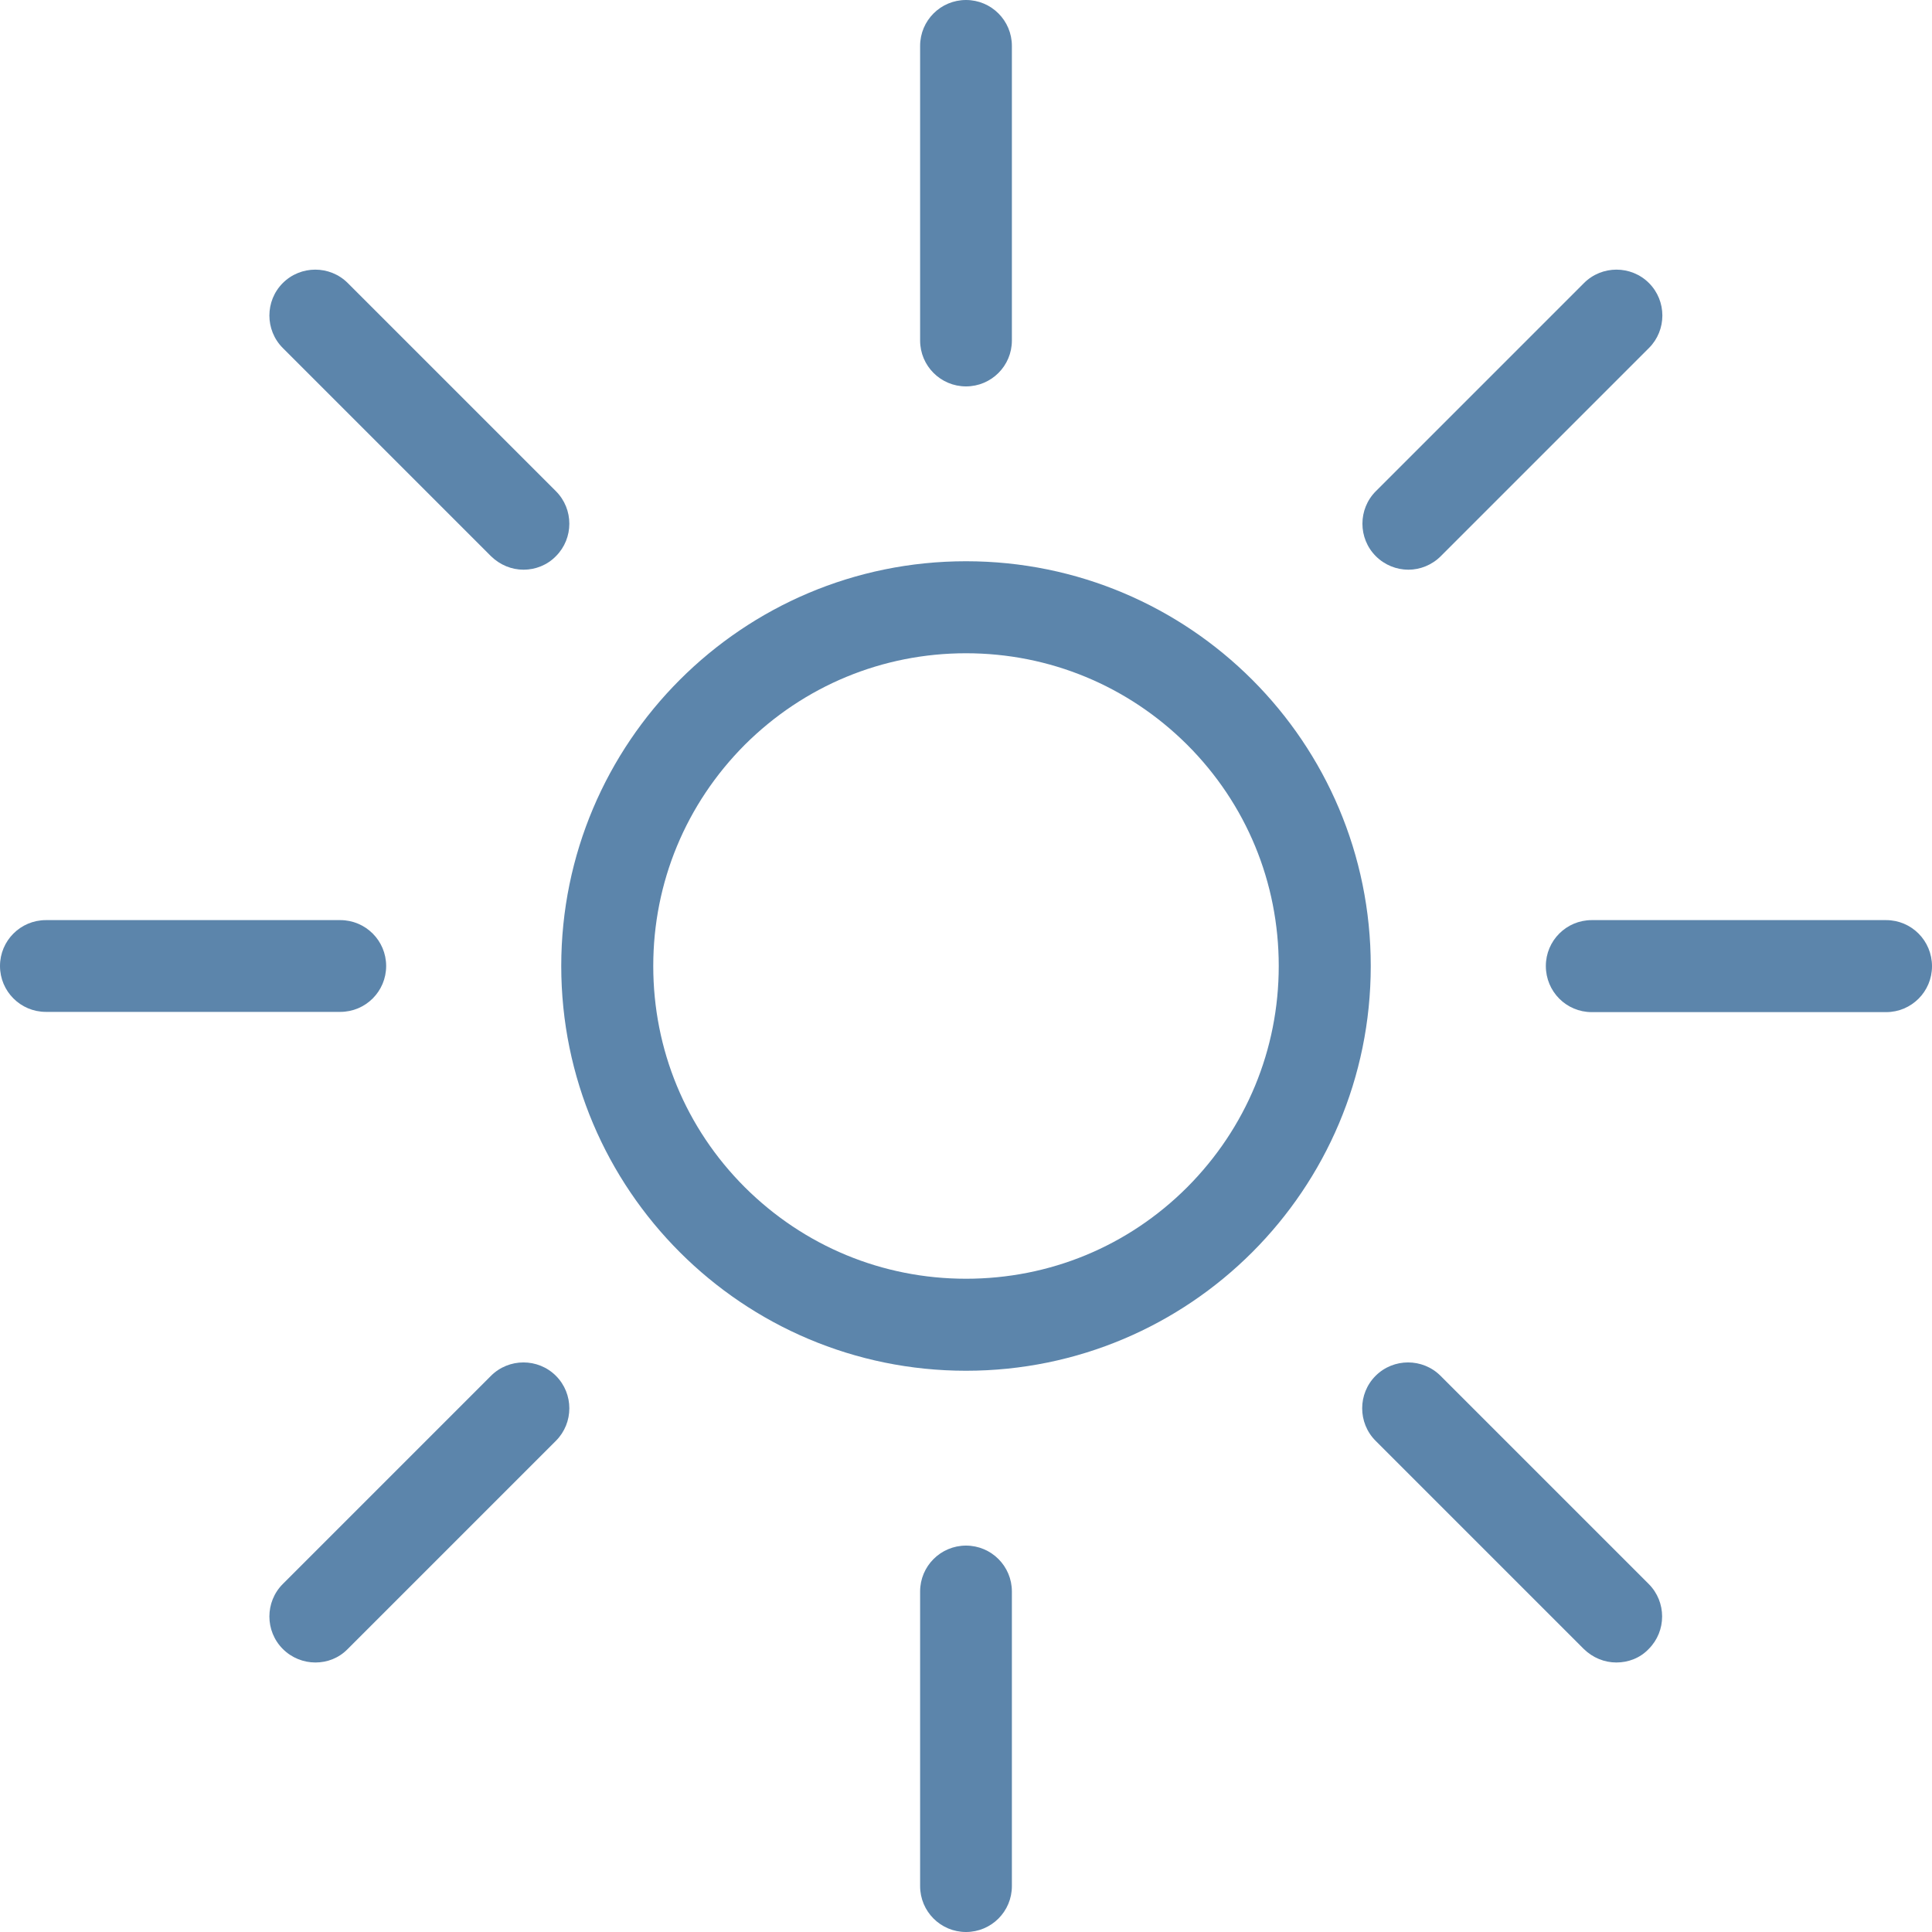
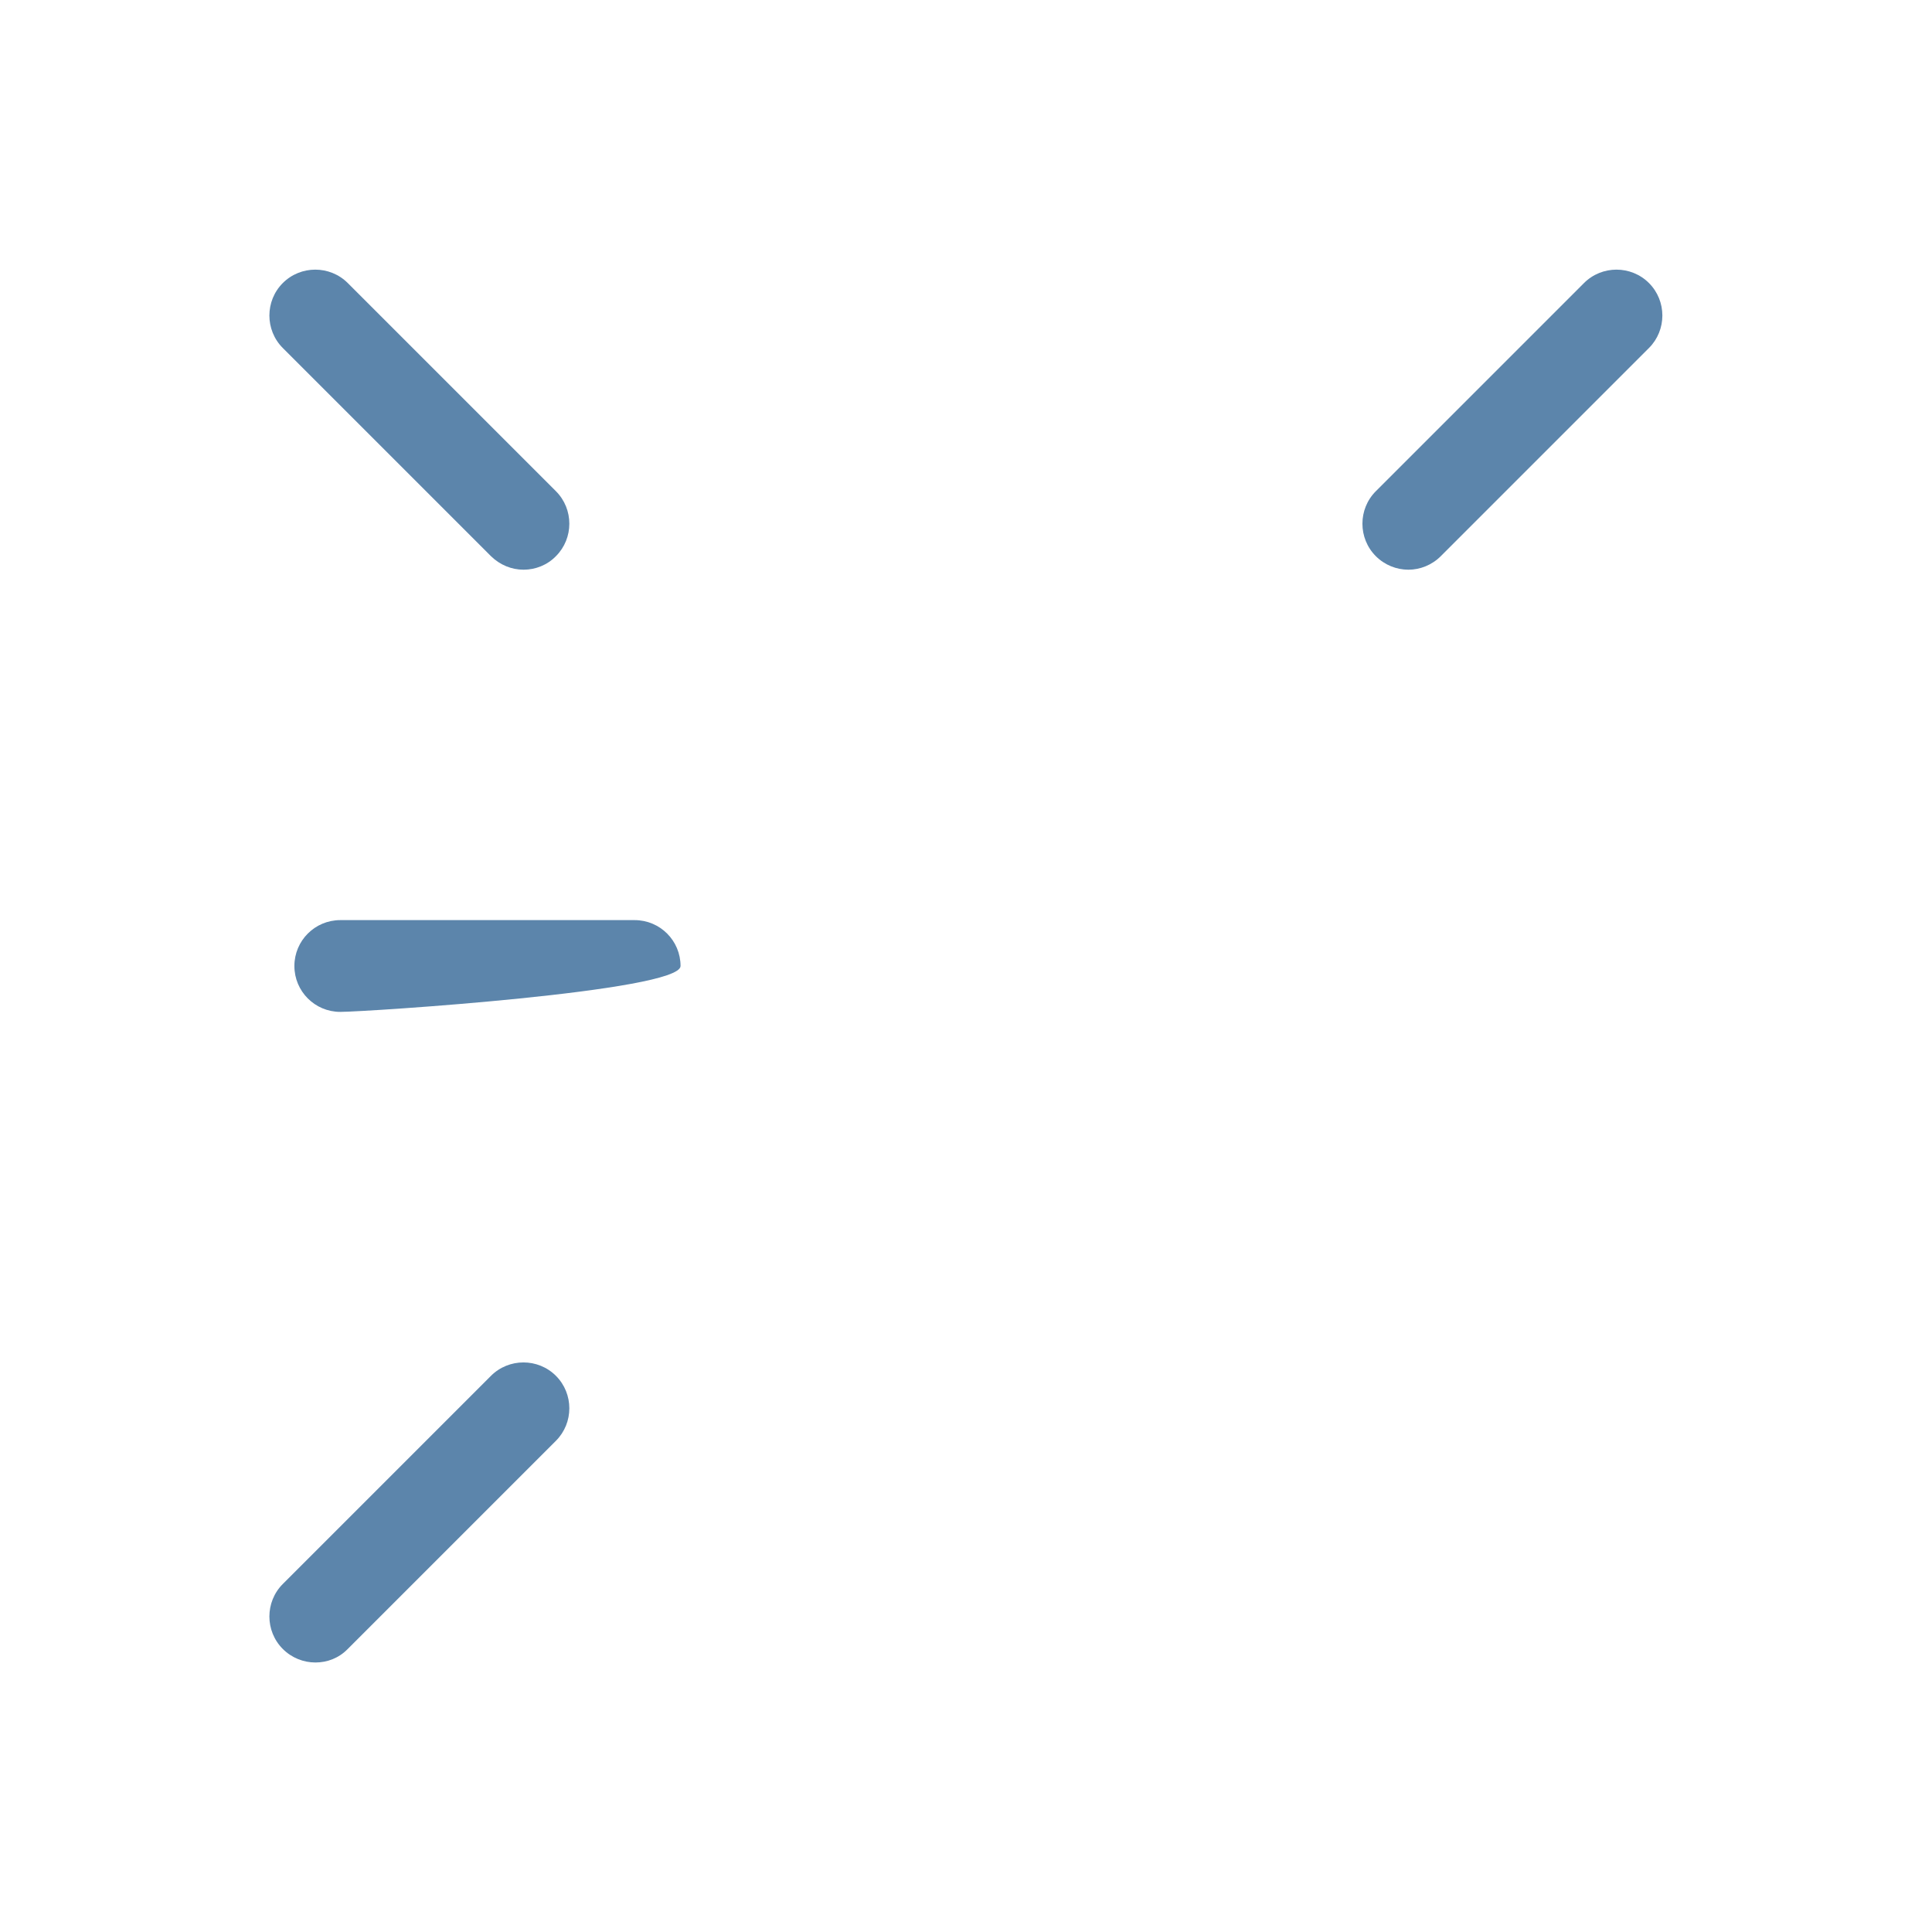
<svg xmlns="http://www.w3.org/2000/svg" version="1.1" id="Layer_1" x="0px" y="0px" viewBox="0 0 800 800" style="enable-background:new 0 0 800 800;" xml:space="preserve">
  <style type="text/css">
	.st0{fill:#5C85AB;}
</style>
  <g>
    <g>
-       <path class="st0" d="M400,270.5c34.6,0,67.1,13.5,91.6,37.9c24.5,24.5,37.9,57,37.9,91.6c0,34.6-13.5,67.1-37.9,91.6    c-24.5,24.5-57,37.9-91.6,37.9c-34.6,0-67.1-13.5-91.6-37.9c-24.5-24.5-37.9-57-37.9-91.6c0-34.6,13.5-67.1,37.9-91.6    C332.9,284,365.4,270.5,400,270.5 M400,232.4c-92.6,0-167.6,75.1-167.6,167.6c0,92.6,75.1,167.6,167.6,167.6    c92.6,0,167.6-75,167.6-167.6C567.6,307.4,492.6,232.4,400,232.4L400,232.4z" />
-     </g>
+       </g>
    <g>
-       <path class="st0" d="M400,160c-10.5,0-19-8.5-19-19V19c0-10.5,8.5-19,19-19s19,8.5,19,19V141C419,151.5,410.5,160,400,160z" />
-     </g>
+       </g>
    <g>
-       <path class="st0" d="M400,800c-10.5,0-19-8.5-19-19V659c0-10.5,8.5-19,19-19s19,8.5,19,19V781C419,791.5,410.5,800,400,800z" />
-     </g>
+       </g>
    <g>
      <path class="st0" d="M216.8,235.9c-4.9,0-9.7-1.9-13.5-5.6l-86.2-86.2c-7.4-7.4-7.4-19.5,0-26.9c7.4-7.4,19.5-7.4,26.9,0    l86.2,86.2c7.4,7.4,7.4,19.5,0,26.9C226.6,234,221.7,235.9,216.8,235.9z" />
    </g>
    <g>
-       <path class="st0" d="M669.3,688.4c-4.9,0-9.7-1.9-13.5-5.6l-86.2-86.2c-7.4-7.4-7.4-19.5,0-26.9c7.4-7.4,19.5-7.4,26.9,0    l86.2,86.2c7.4,7.4,7.4,19.5,0,26.9C679.1,686.6,674.2,688.4,669.3,688.4z" />
+       </g>
+     <g>
+       <path class="st0" d="M140.9,419c-10.5,0-19-8.5-19-19s8.5-19,19-19h121.9c10.5,0,19,8.5,19,19S151.4,419,140.9,419z" />
    </g>
    <g>
-       <path class="st0" d="M140.9,419H19c-10.5,0-19-8.5-19-19s8.5-19,19-19h121.9c10.5,0,19,8.5,19,19S151.4,419,140.9,419z" />
-     </g>
-     <g>
-       <path class="st0" d="M781,419.1C781,419.1,780.9,419.1,781,419.1l-121.9,0c-10.5,0-19-8.5-19-19.1c0-10.5,8.5-19,19-19    c0,0,0,0,0,0l121.9,0c10.5,0,19,8.5,19,19.1C800,410.6,791.5,419.1,781,419.1z" />
-     </g>
+       </g>
    <g>
      <path class="st0" d="M130.6,688.4c-4.9,0-9.8-1.9-13.5-5.6c-7.4-7.4-7.4-19.5,0-26.9l86.2-86.2c7.4-7.4,19.5-7.4,26.9,0    c7.4,7.4,7.4,19.5,0,26.9l-86.2,86.2C140.3,686.6,135.5,688.4,130.6,688.4z" />
    </g>
    <g>
      <path class="st0" d="M583.2,235.9c-4.9,0-9.8-1.9-13.5-5.6c-7.4-7.4-7.4-19.5,0-26.9l86.2-86.2c7.4-7.4,19.5-7.4,26.9,0    c7.4,7.4,7.4,19.5,0,26.9l-86.2,86.2C592.9,234,588,235.9,583.2,235.9z" />
    </g>
  </g>
</svg>